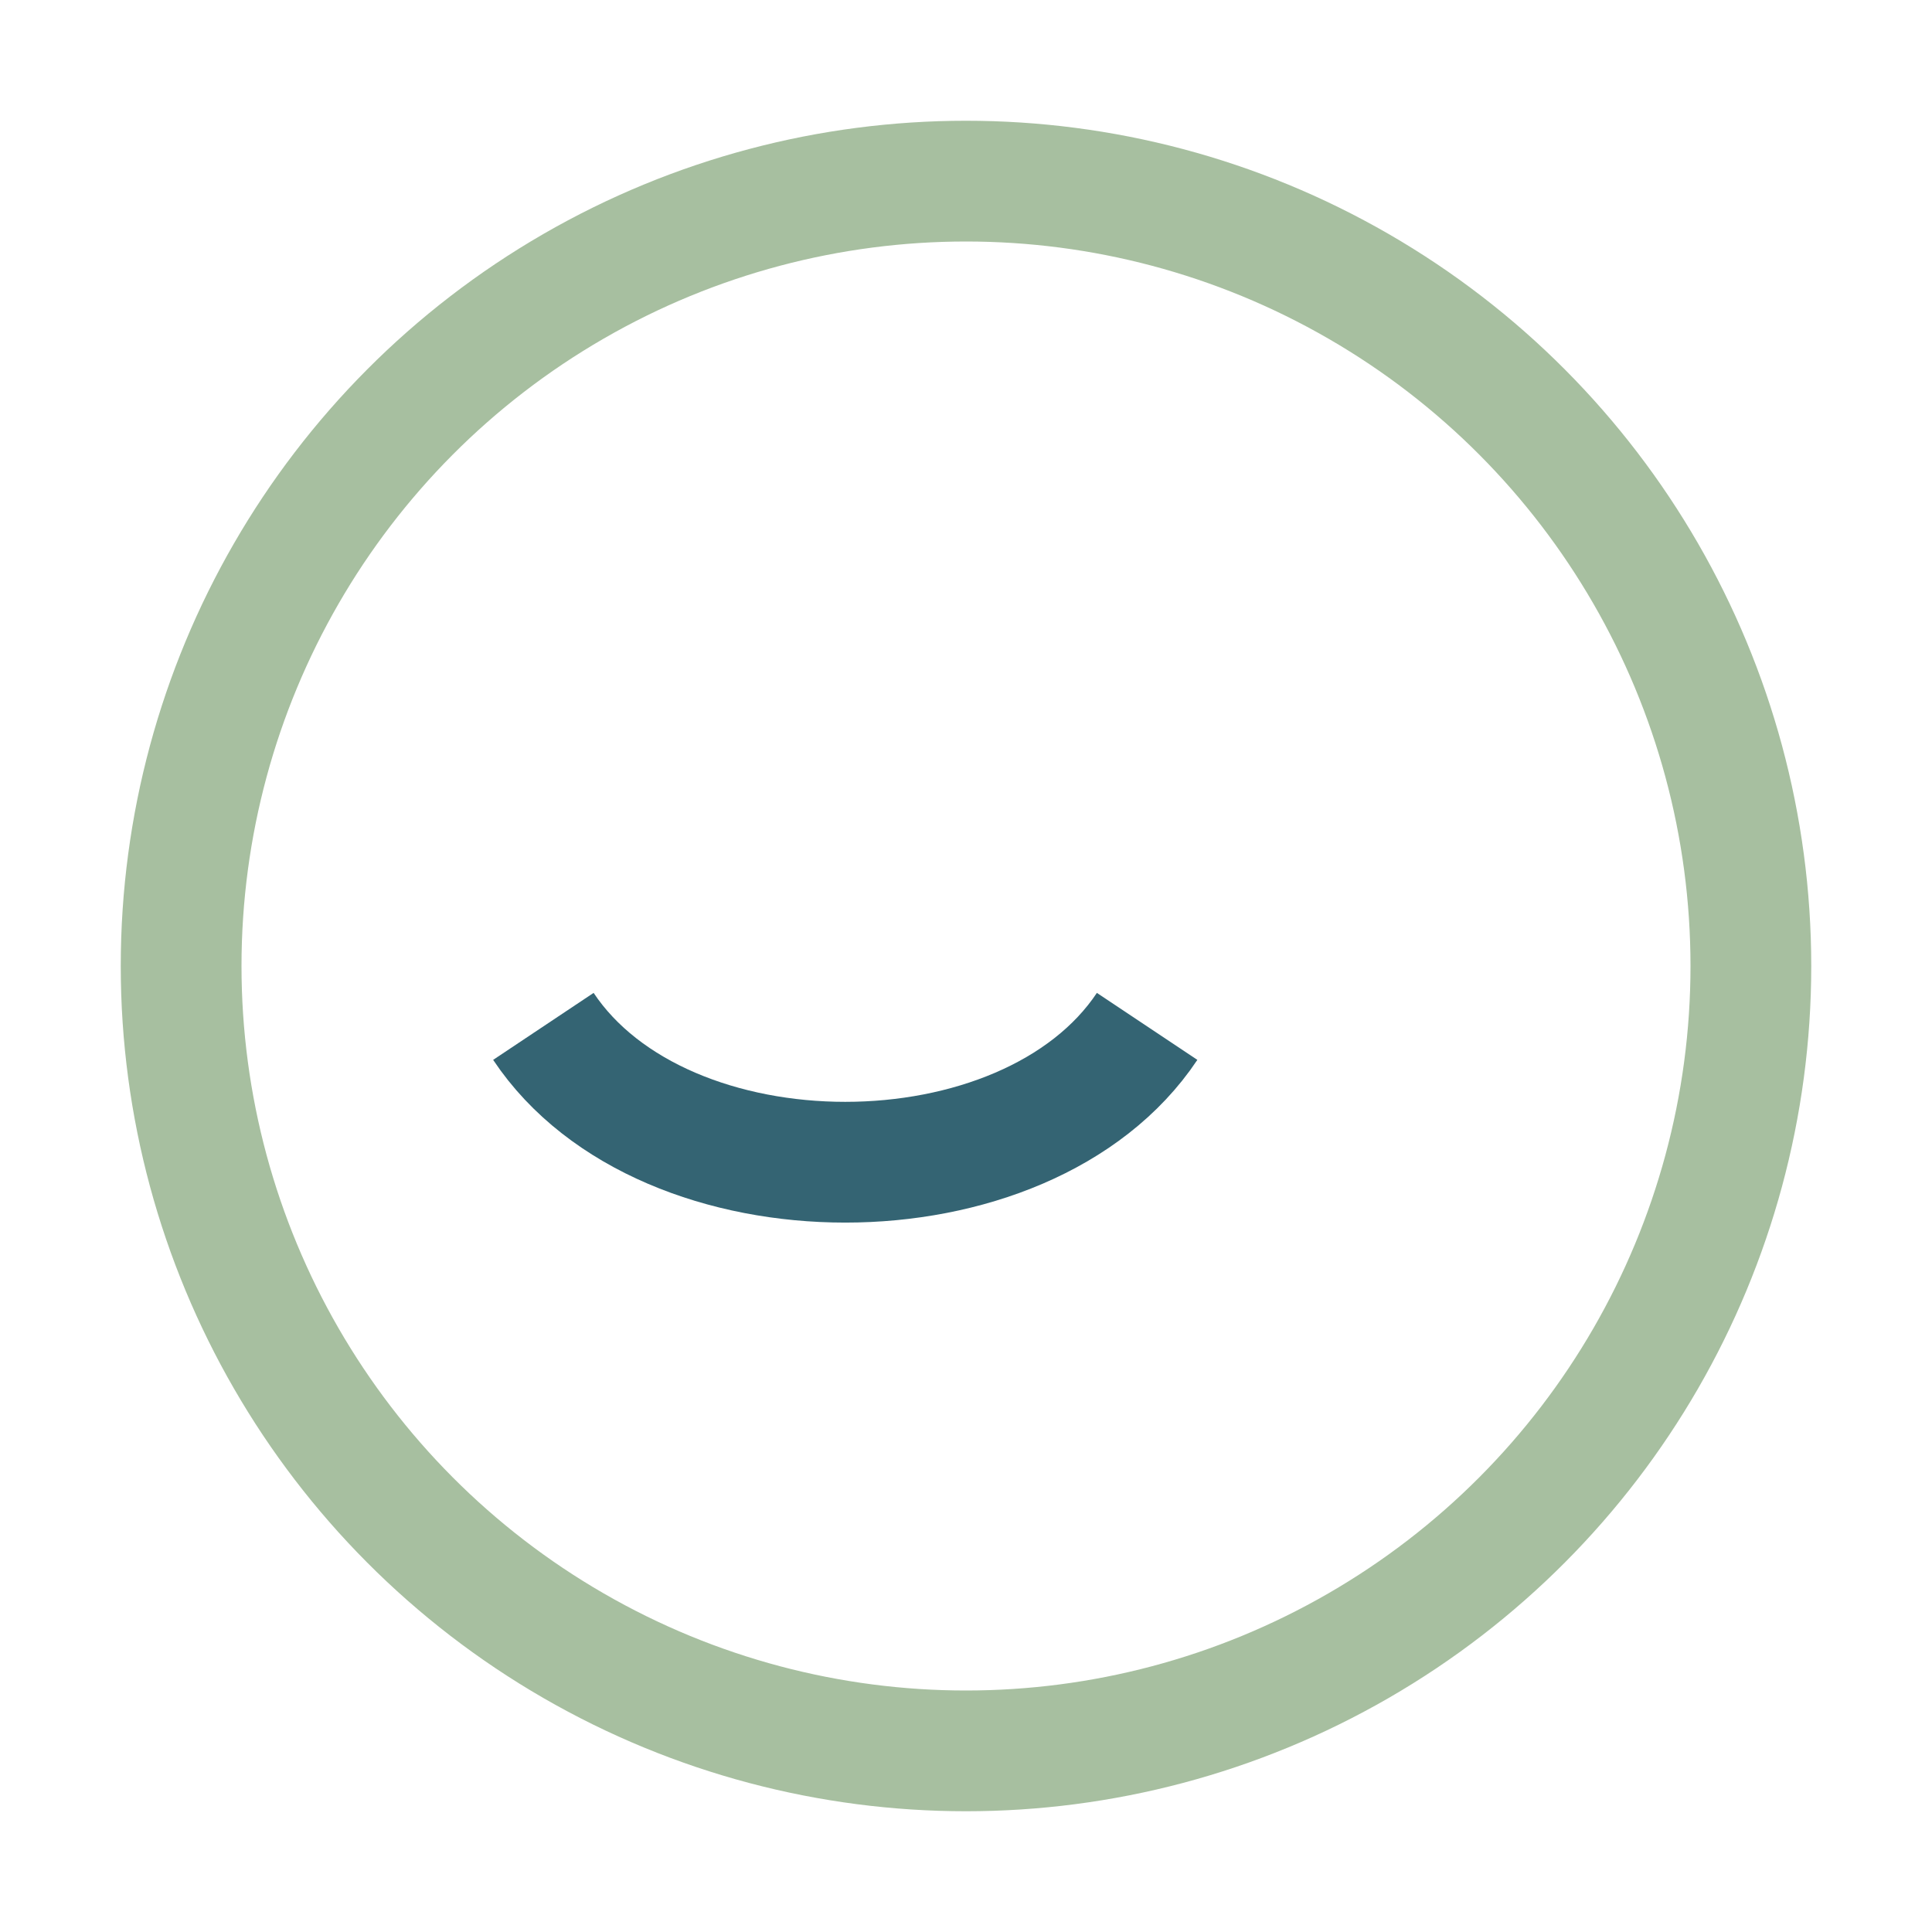
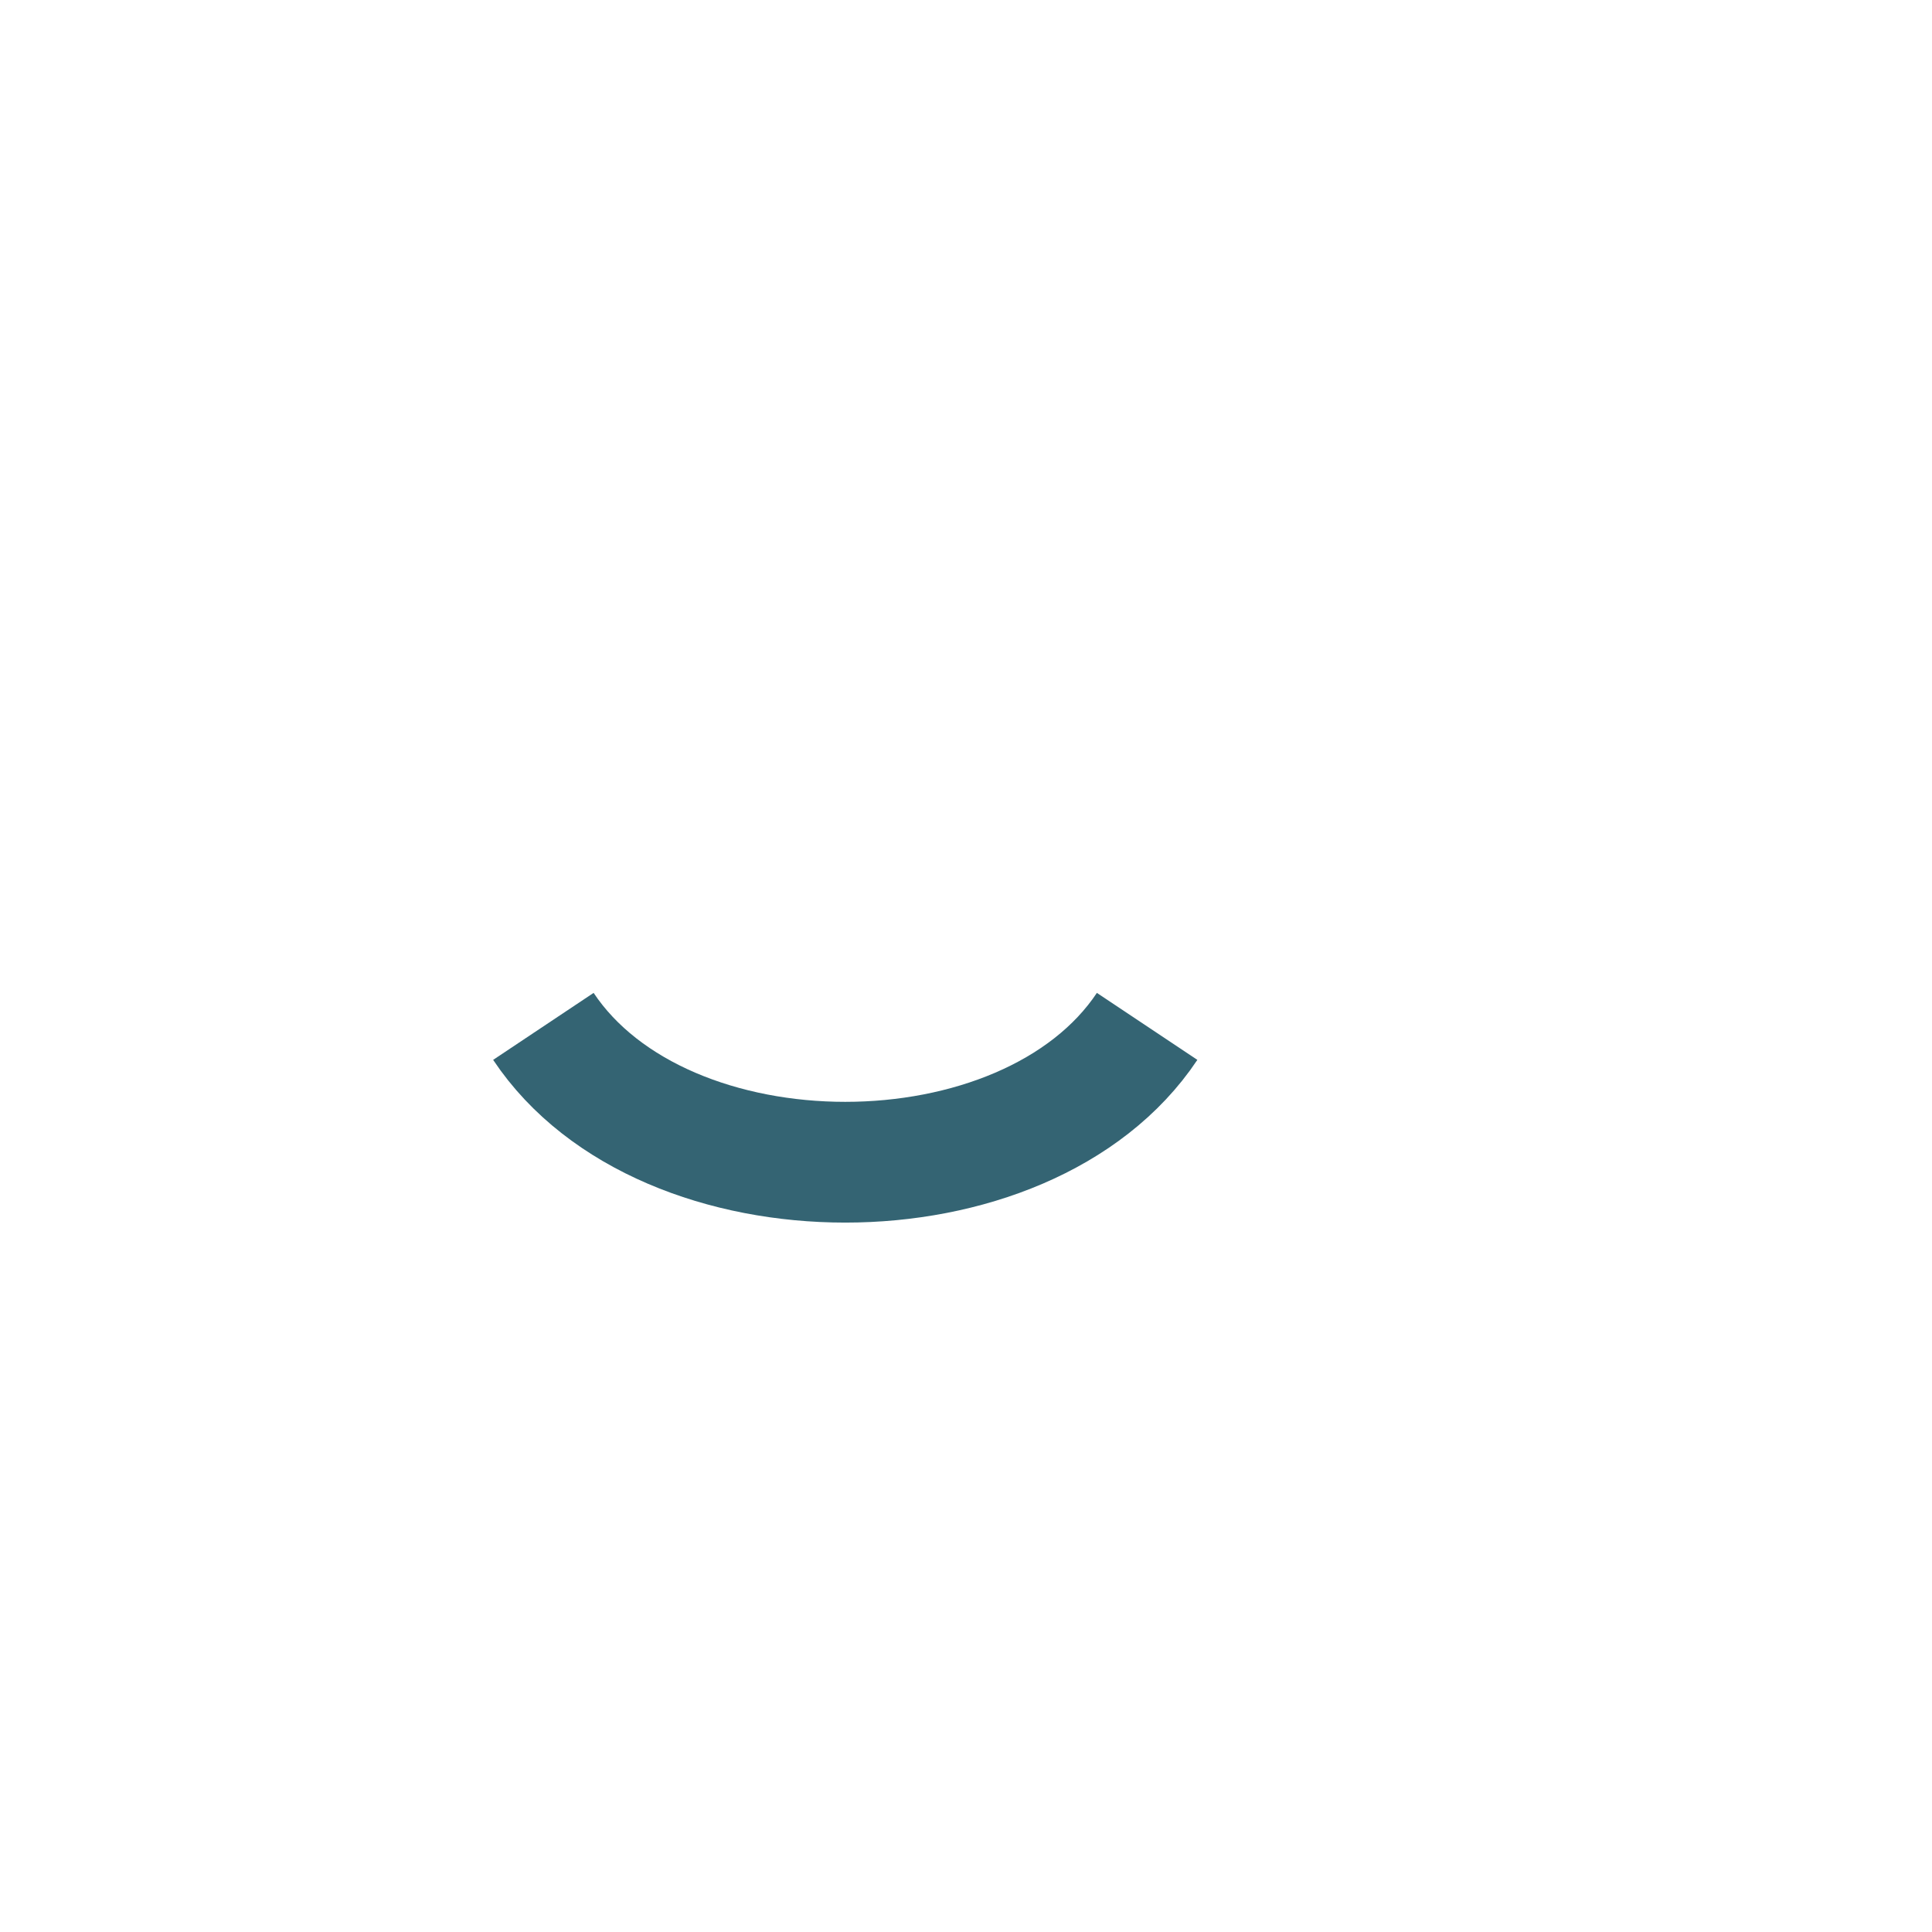
<svg xmlns="http://www.w3.org/2000/svg" width="32" height="32" viewBox="0 0 32 32">
-   <circle cx="16" cy="16" r="13" fill="none" stroke="#A7BFA0" stroke-width="2" />
  <path d="M9 17c2 3 8 3 10 0" fill="none" stroke="#346473" stroke-width="2" />
</svg>